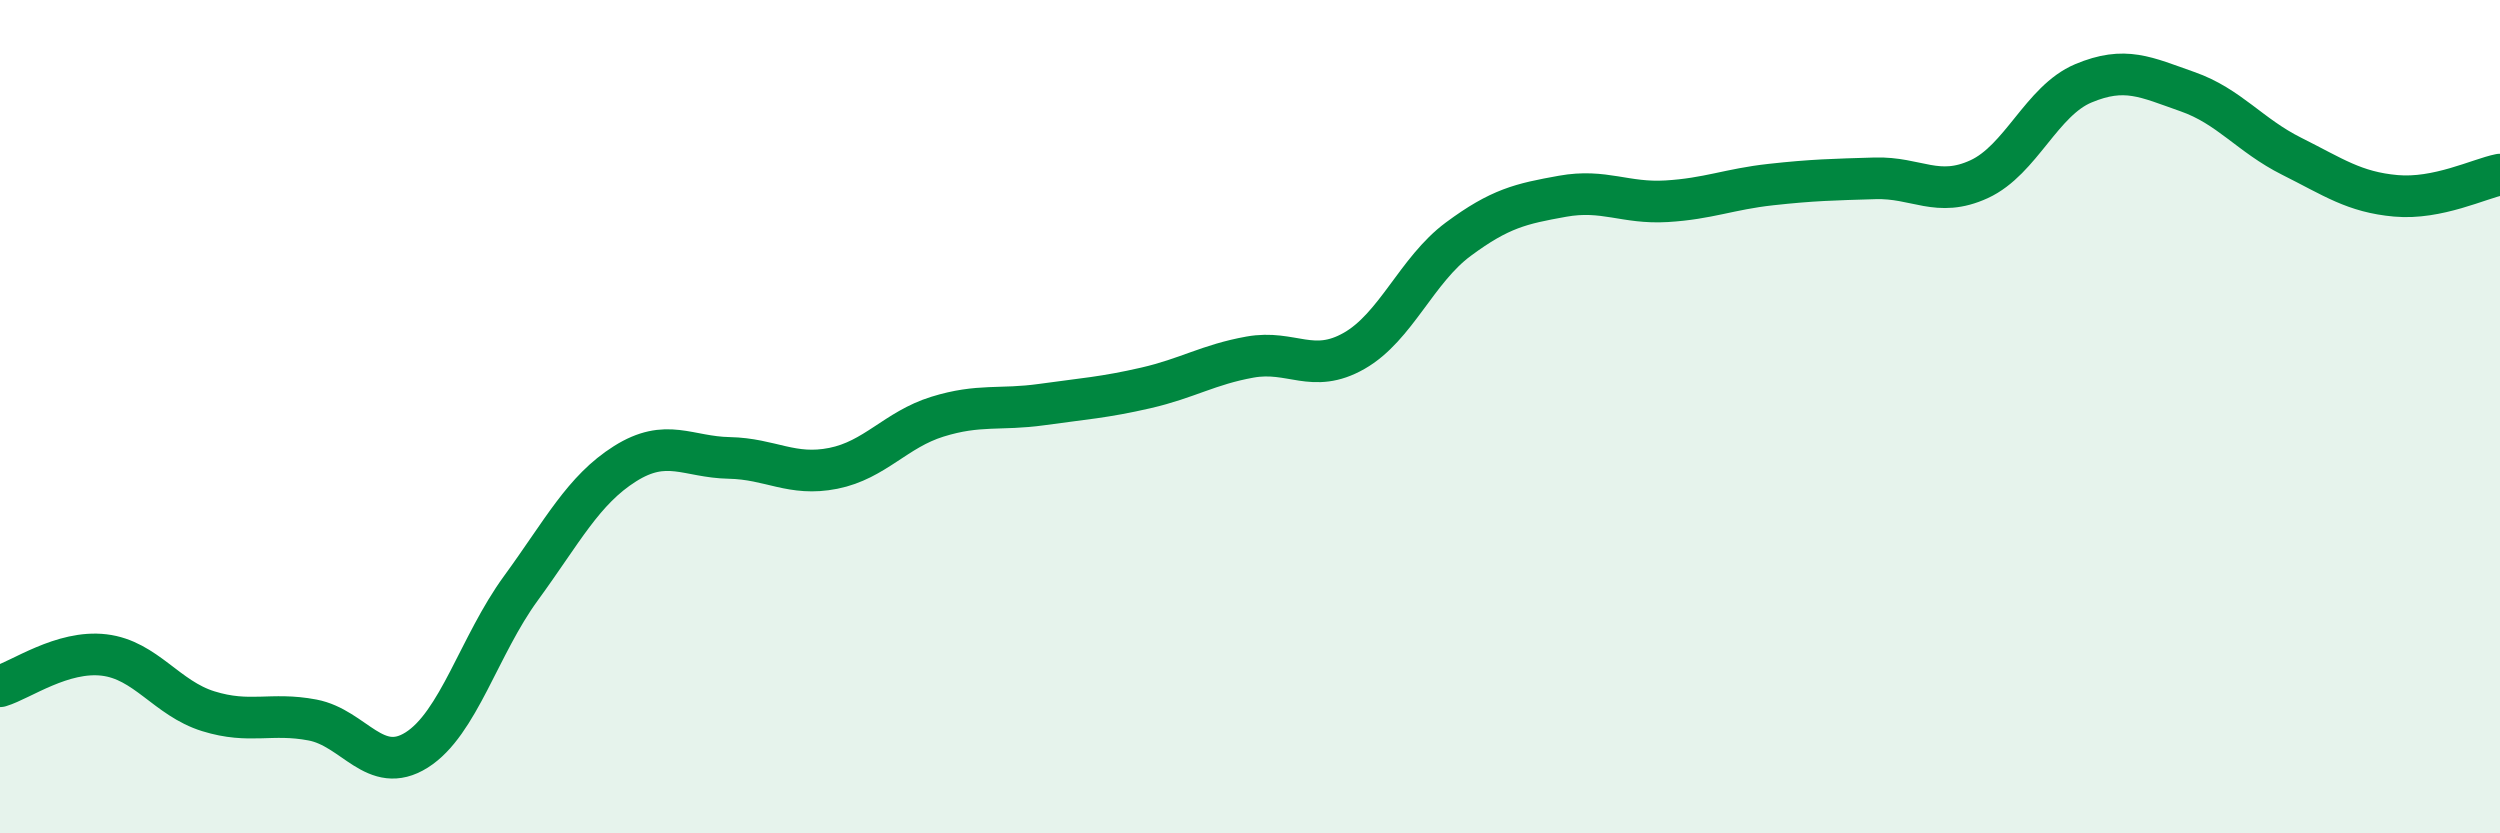
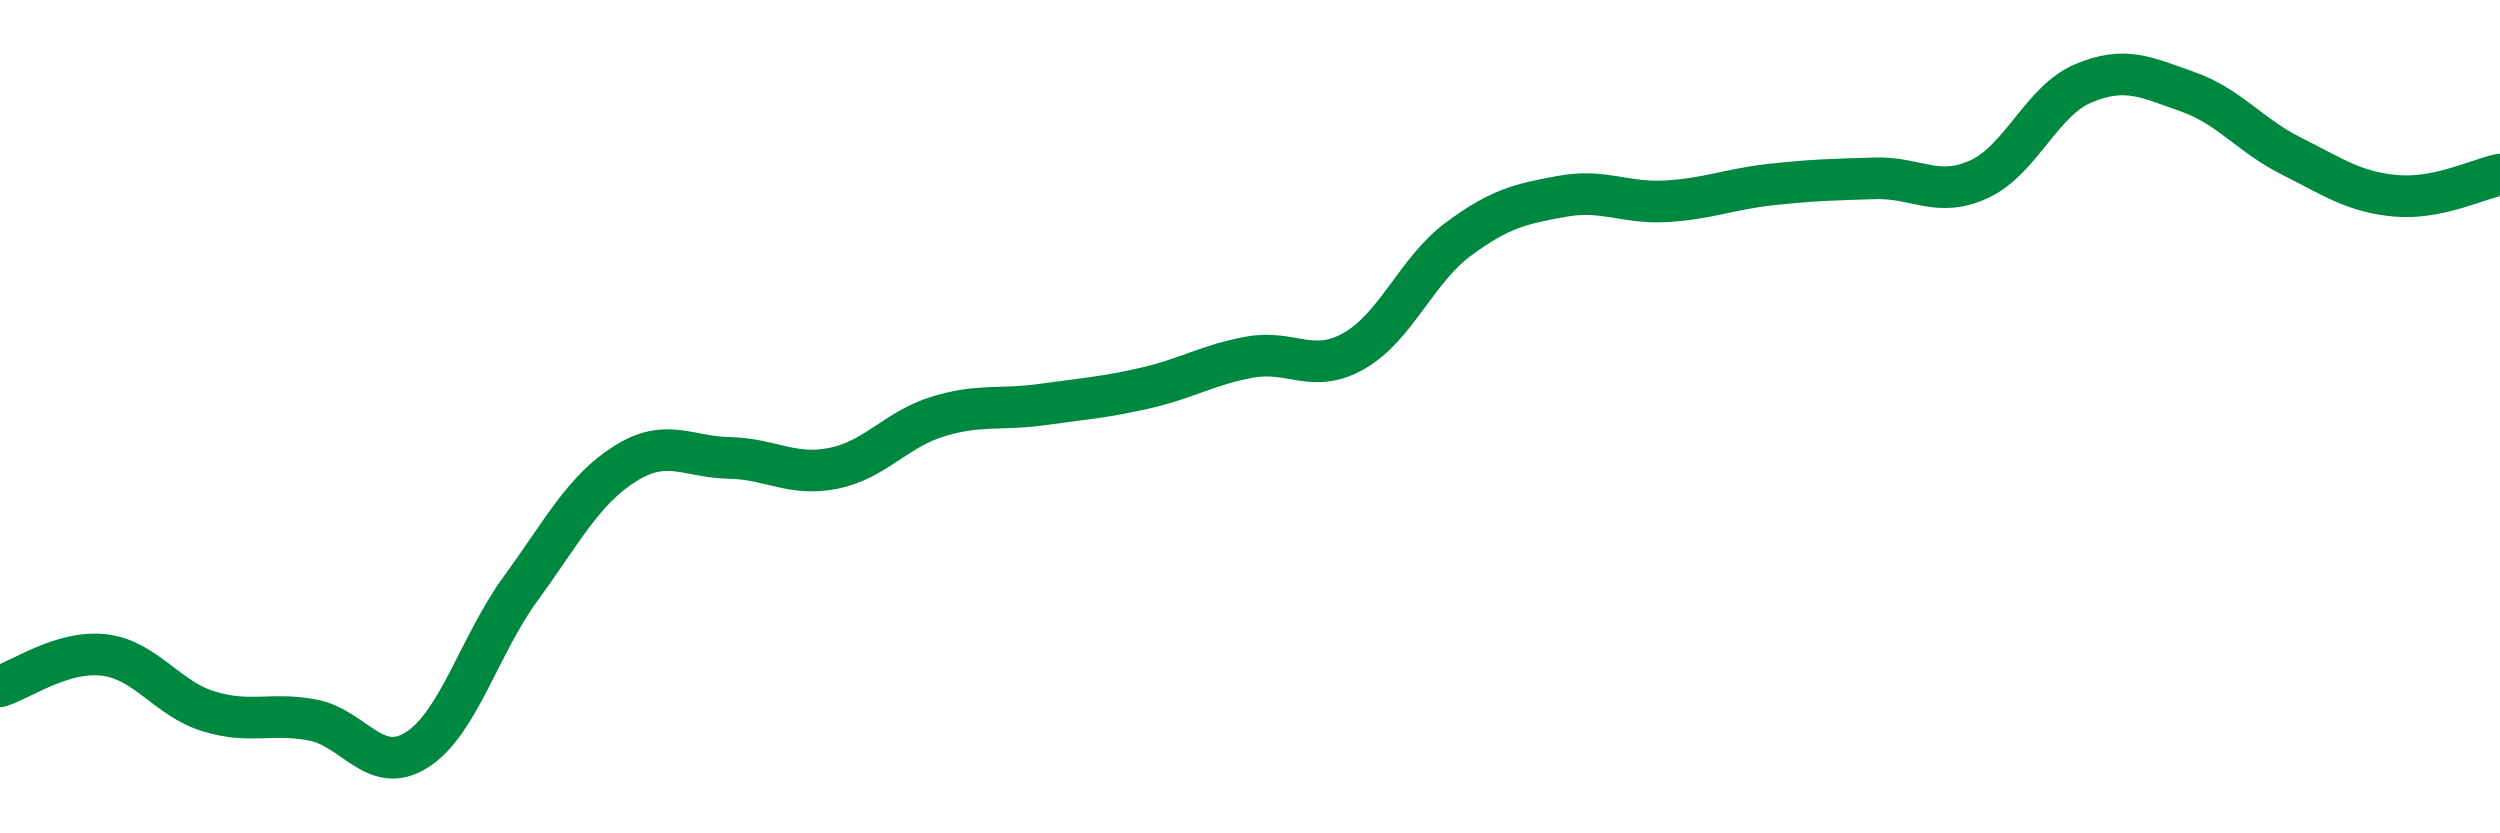
<svg xmlns="http://www.w3.org/2000/svg" width="60" height="20" viewBox="0 0 60 20">
-   <path d="M 0,16.47 C 0.5,16.32 1.5,15.6 2.5,15.72 C 3.5,15.84 4,16.76 5,17.07 C 6,17.38 6.5,17.09 7.5,17.28 C 8.5,17.47 9,18.63 10,18 C 11,17.37 11.5,15.49 12.5,14.12 C 13.5,12.75 14,11.76 15,11.13 C 16,10.5 16.5,10.97 17.5,10.99 C 18.5,11.01 19,11.44 20,11.24 C 21,11.04 21.5,10.31 22.5,10 C 23.5,9.69 24,9.85 25,9.71 C 26,9.57 26.5,9.54 27.5,9.31 C 28.5,9.08 29,8.75 30,8.57 C 31,8.39 31.5,8.99 32.5,8.42 C 33.5,7.85 34,6.48 35,5.74 C 36,5 36.5,4.89 37.5,4.71 C 38.5,4.53 39,4.89 40,4.83 C 41,4.77 41.5,4.54 42.5,4.43 C 43.5,4.32 44,4.31 45,4.28 C 46,4.25 46.5,4.76 47.5,4.3 C 48.5,3.84 49,2.42 50,2 C 51,1.58 51.5,1.85 52.5,2.2 C 53.5,2.55 54,3.25 55,3.75 C 56,4.25 56.5,4.61 57.5,4.7 C 58.5,4.79 59.5,4.29 60,4.19L60 20L0 20Z" fill="#008740" opacity="0.1" stroke-linecap="round" stroke-linejoin="round" />
  <path d="M 0,16.47 C 0.5,16.32 1.5,15.6 2.5,15.72 C 3.5,15.84 4,16.76 5,17.07 C 6,17.38 6.5,17.09 7.5,17.28 C 8.5,17.47 9,18.63 10,18 C 11,17.37 11.5,15.49 12.5,14.12 C 13.5,12.75 14,11.76 15,11.13 C 16,10.5 16.5,10.97 17.5,10.99 C 18.5,11.01 19,11.44 20,11.24 C 21,11.04 21.5,10.31 22.5,10 C 23.5,9.69 24,9.85 25,9.71 C 26,9.57 26.5,9.54 27.5,9.31 C 28.5,9.08 29,8.75 30,8.57 C 31,8.39 31.5,8.99 32.5,8.42 C 33.5,7.85 34,6.48 35,5.74 C 36,5 36.5,4.89 37.5,4.71 C 38.5,4.53 39,4.89 40,4.83 C 41,4.77 41.5,4.54 42.5,4.43 C 43.5,4.32 44,4.31 45,4.28 C 46,4.25 46.5,4.76 47.5,4.3 C 48.5,3.84 49,2.42 50,2 C 51,1.58 51.5,1.85 52.5,2.2 C 53.5,2.55 54,3.25 55,3.75 C 56,4.25 56.5,4.61 57.5,4.7 C 58.5,4.79 59.5,4.29 60,4.19" stroke="#008740" stroke-width="1" fill="none" stroke-linecap="round" stroke-linejoin="round" />
</svg>